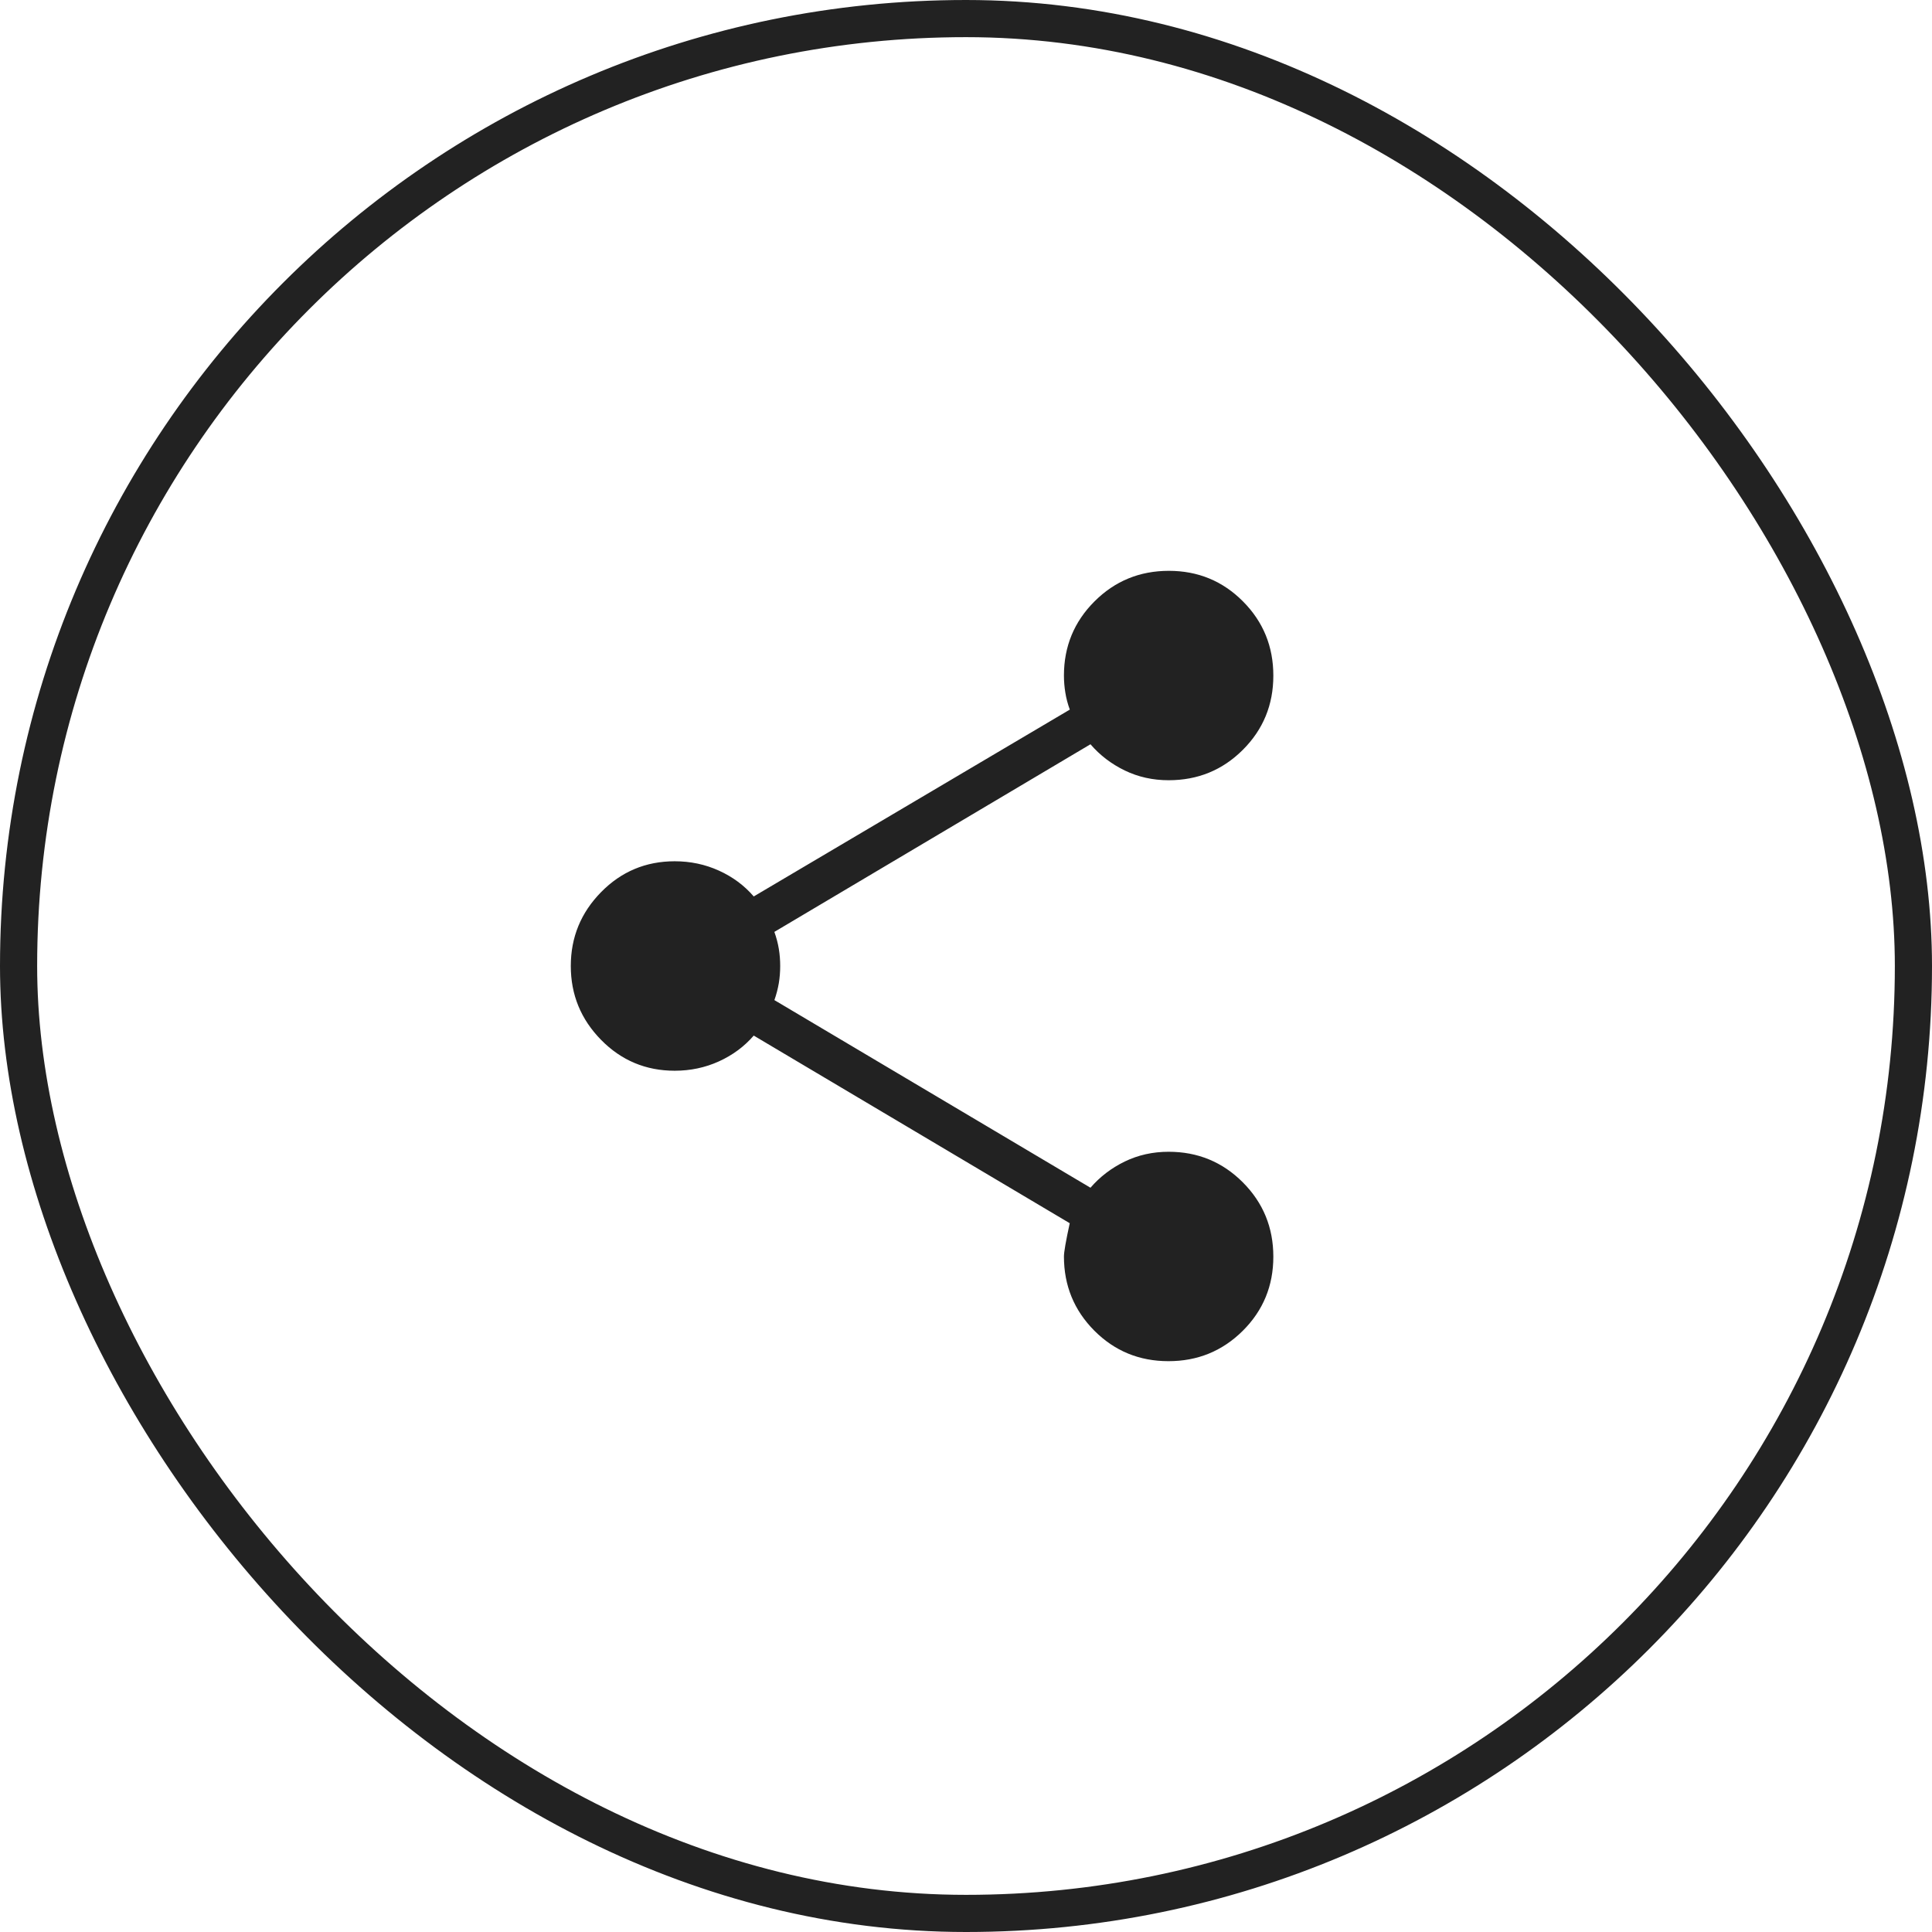
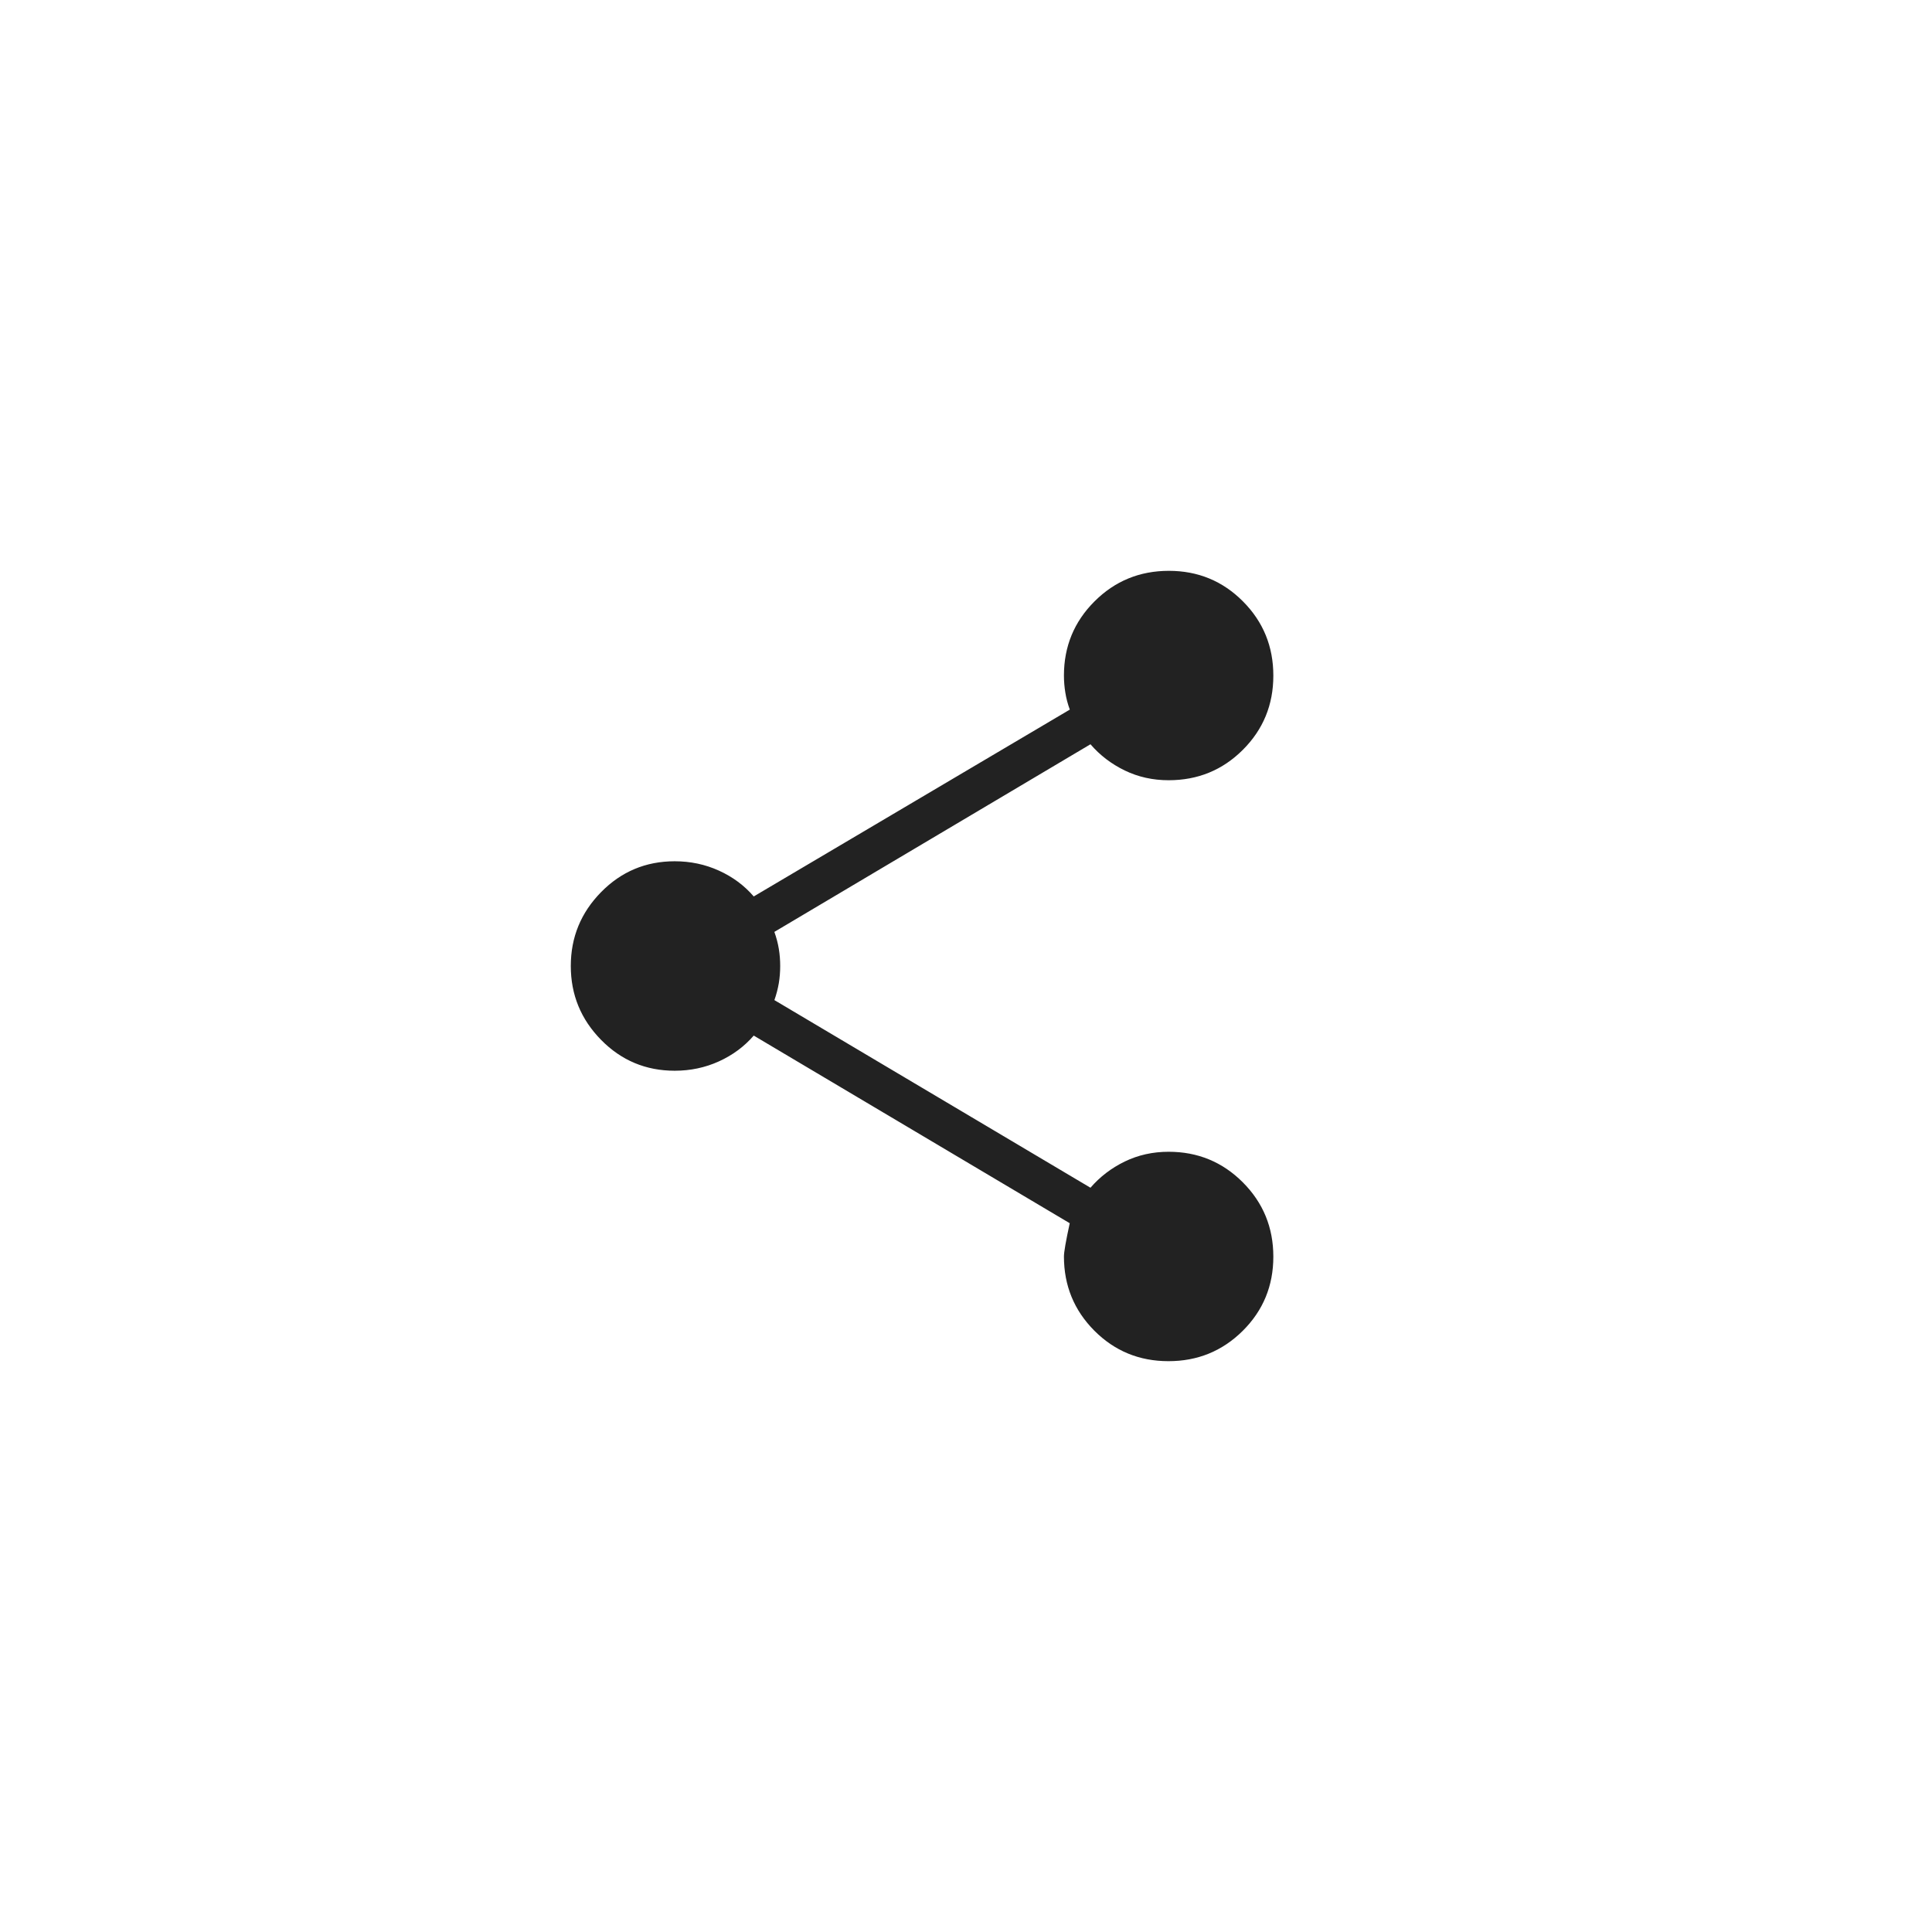
<svg xmlns="http://www.w3.org/2000/svg" width="52" height="52" viewBox="0 0 52 52" fill="none">
-   <rect x="0.5" y="0.5" width="51" height="51" rx="25.5" stroke="#222222" />
  <path d="M31.448 36.636C30.665 36.636 30 36.363 29.454 35.815C28.909 35.267 28.636 34.601 28.636 33.818C28.636 33.7 28.688 33.401 28.792 32.923L20.287 27.873C20.032 28.168 19.719 28.399 19.35 28.567C18.98 28.735 18.583 28.819 18.16 28.819C17.383 28.819 16.722 28.542 16.179 27.989C15.635 27.436 15.363 26.773 15.363 26C15.363 25.227 15.635 24.564 16.179 24.011C16.722 23.458 17.383 23.181 18.16 23.181C18.583 23.181 18.979 23.265 19.35 23.433C19.72 23.601 20.032 23.832 20.287 24.128L28.794 19.099C28.738 18.947 28.698 18.795 28.674 18.644C28.649 18.493 28.636 18.339 28.636 18.181C28.636 17.399 28.911 16.733 29.46 16.185C30.009 15.637 30.676 15.364 31.46 15.364C32.244 15.364 32.909 15.638 33.455 16.187C34.001 16.736 34.273 17.403 34.272 18.187C34.272 18.971 33.998 19.636 33.451 20.182C32.904 20.728 32.239 21 31.454 21C31.027 21 30.633 20.912 30.272 20.737C29.911 20.562 29.604 20.327 29.35 20.032L20.842 25.082C20.897 25.235 20.937 25.387 20.962 25.538C20.987 25.688 20.999 25.842 20.999 26C20.999 26.158 20.987 26.312 20.962 26.462C20.936 26.613 20.897 26.765 20.843 26.918L29.35 31.968C29.605 31.673 29.912 31.438 30.272 31.263C30.633 31.088 31.027 31 31.454 31C32.237 31 32.903 31.274 33.451 31.823C33.999 32.373 34.272 33.04 34.272 33.824C34.272 34.608 33.998 35.273 33.449 35.819C32.9 36.364 32.232 36.637 31.448 36.636Z" fill="#222222" />
</svg>